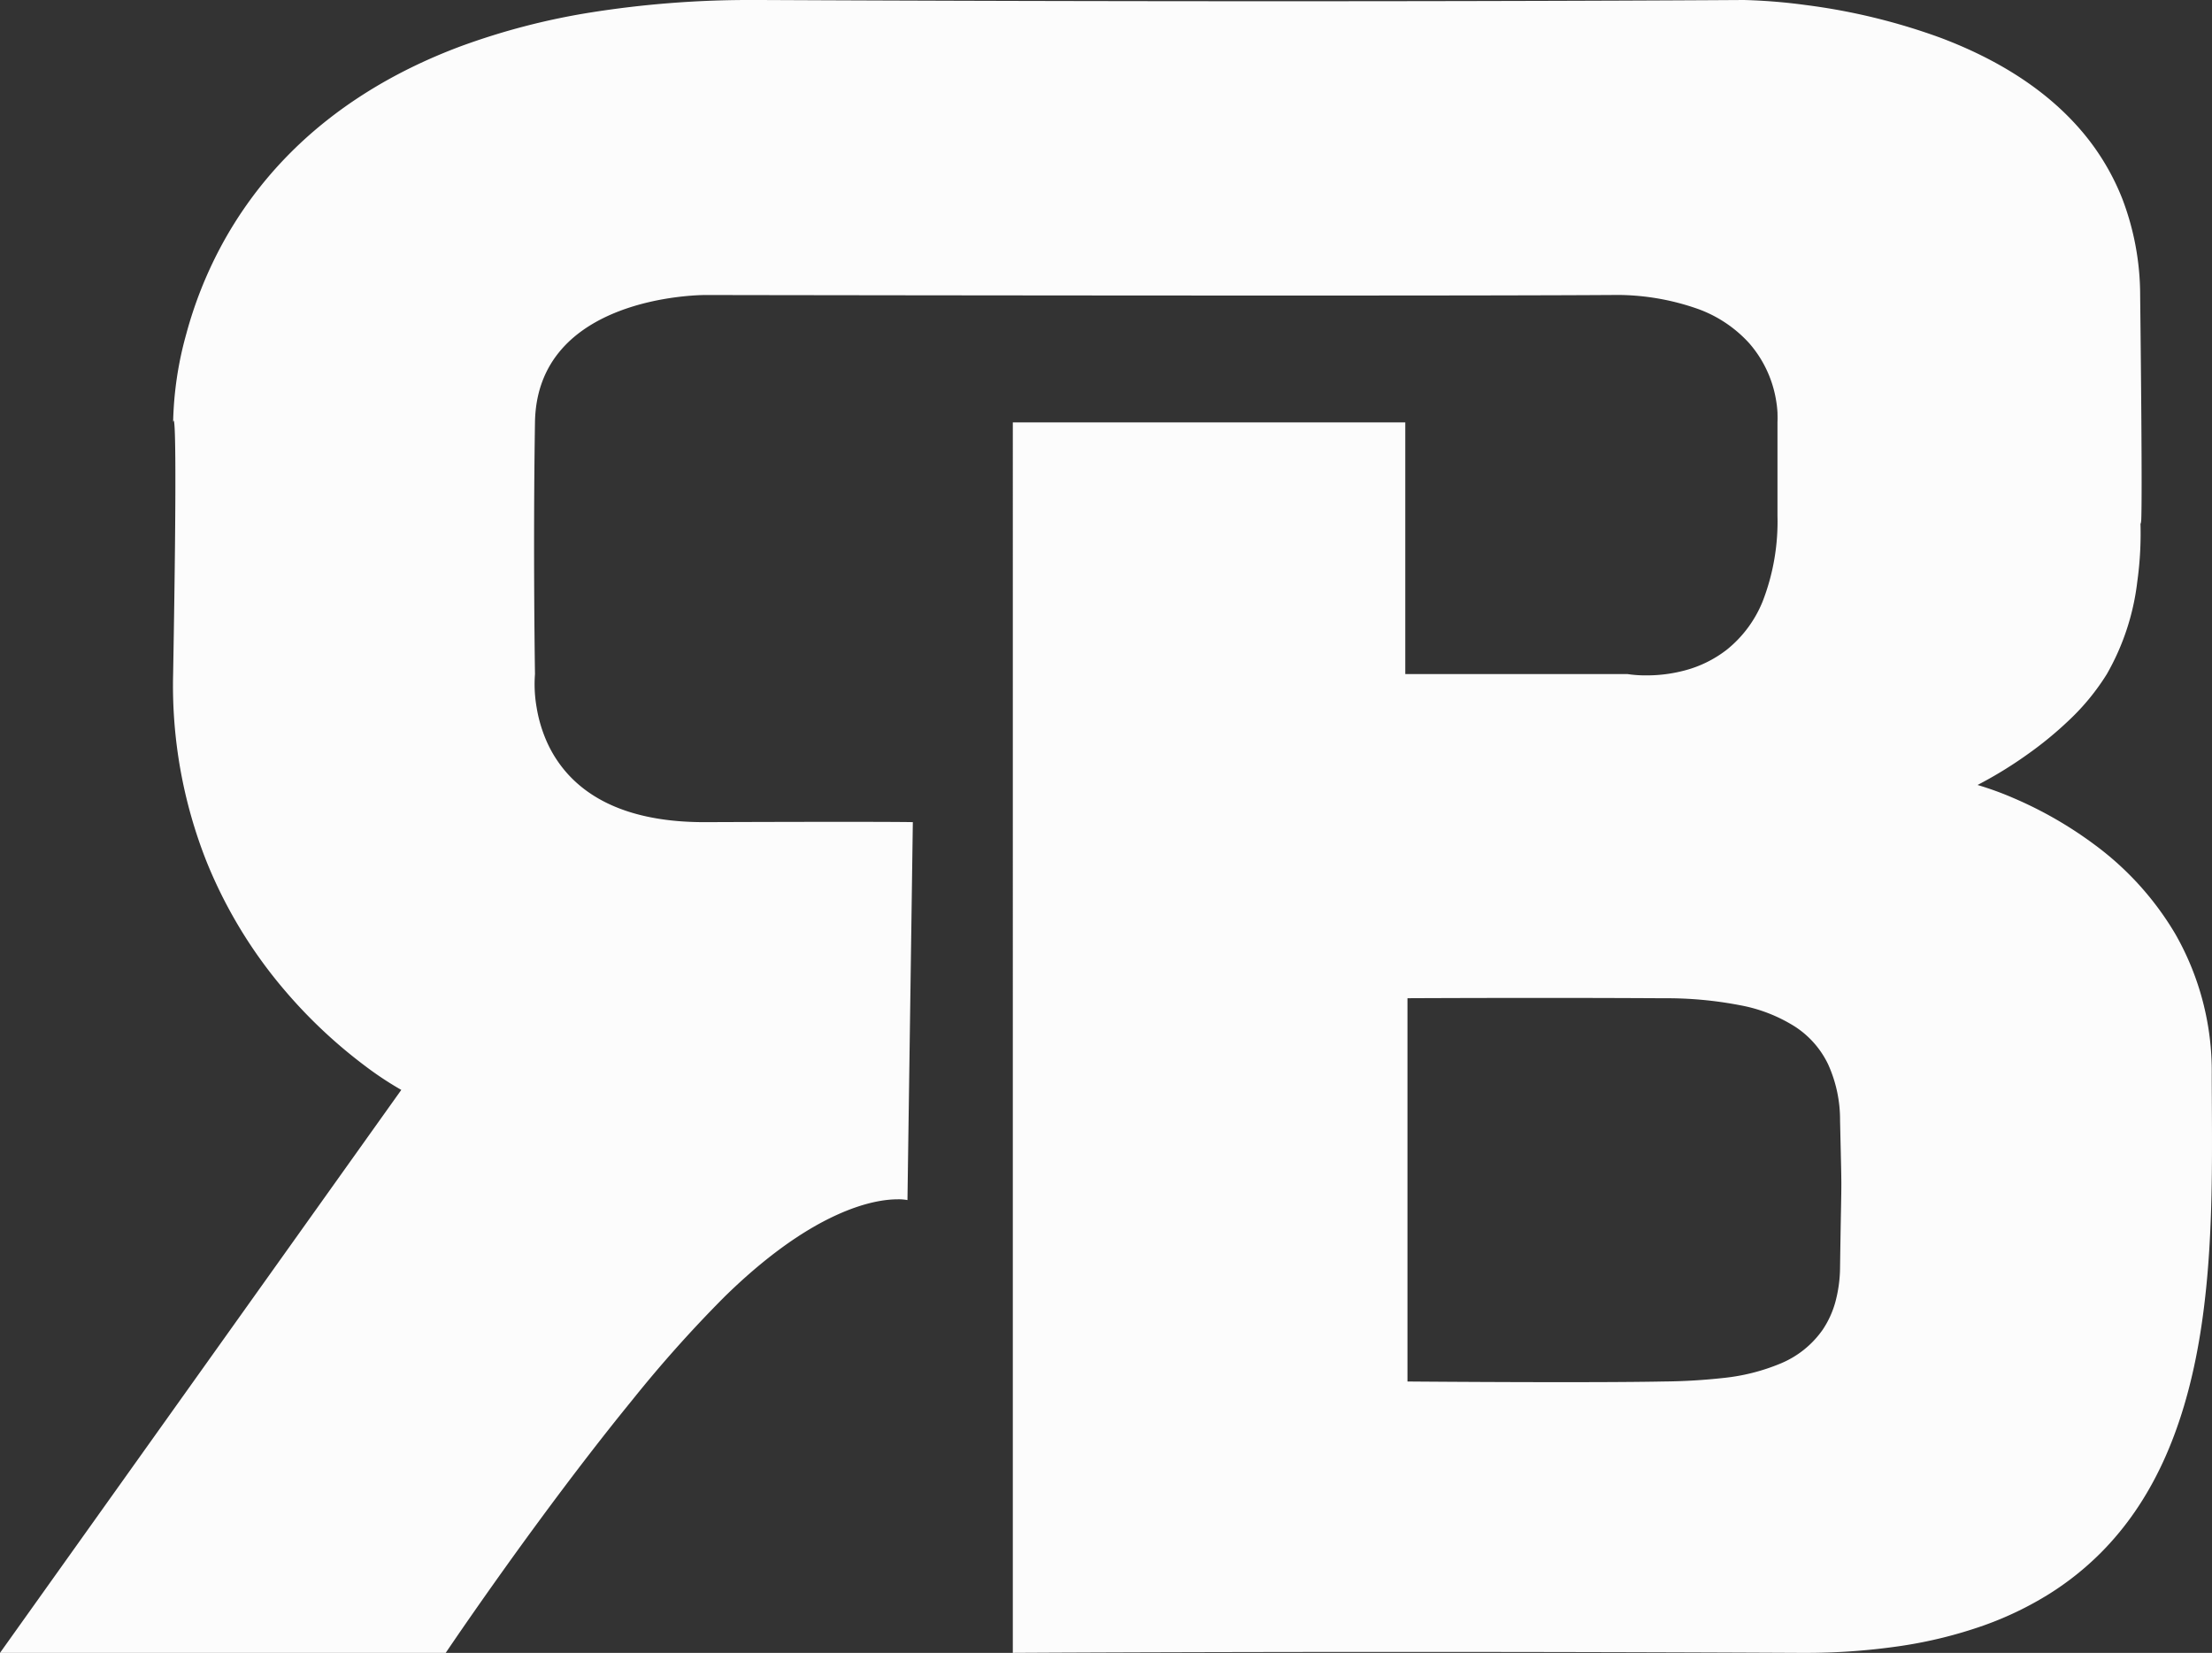
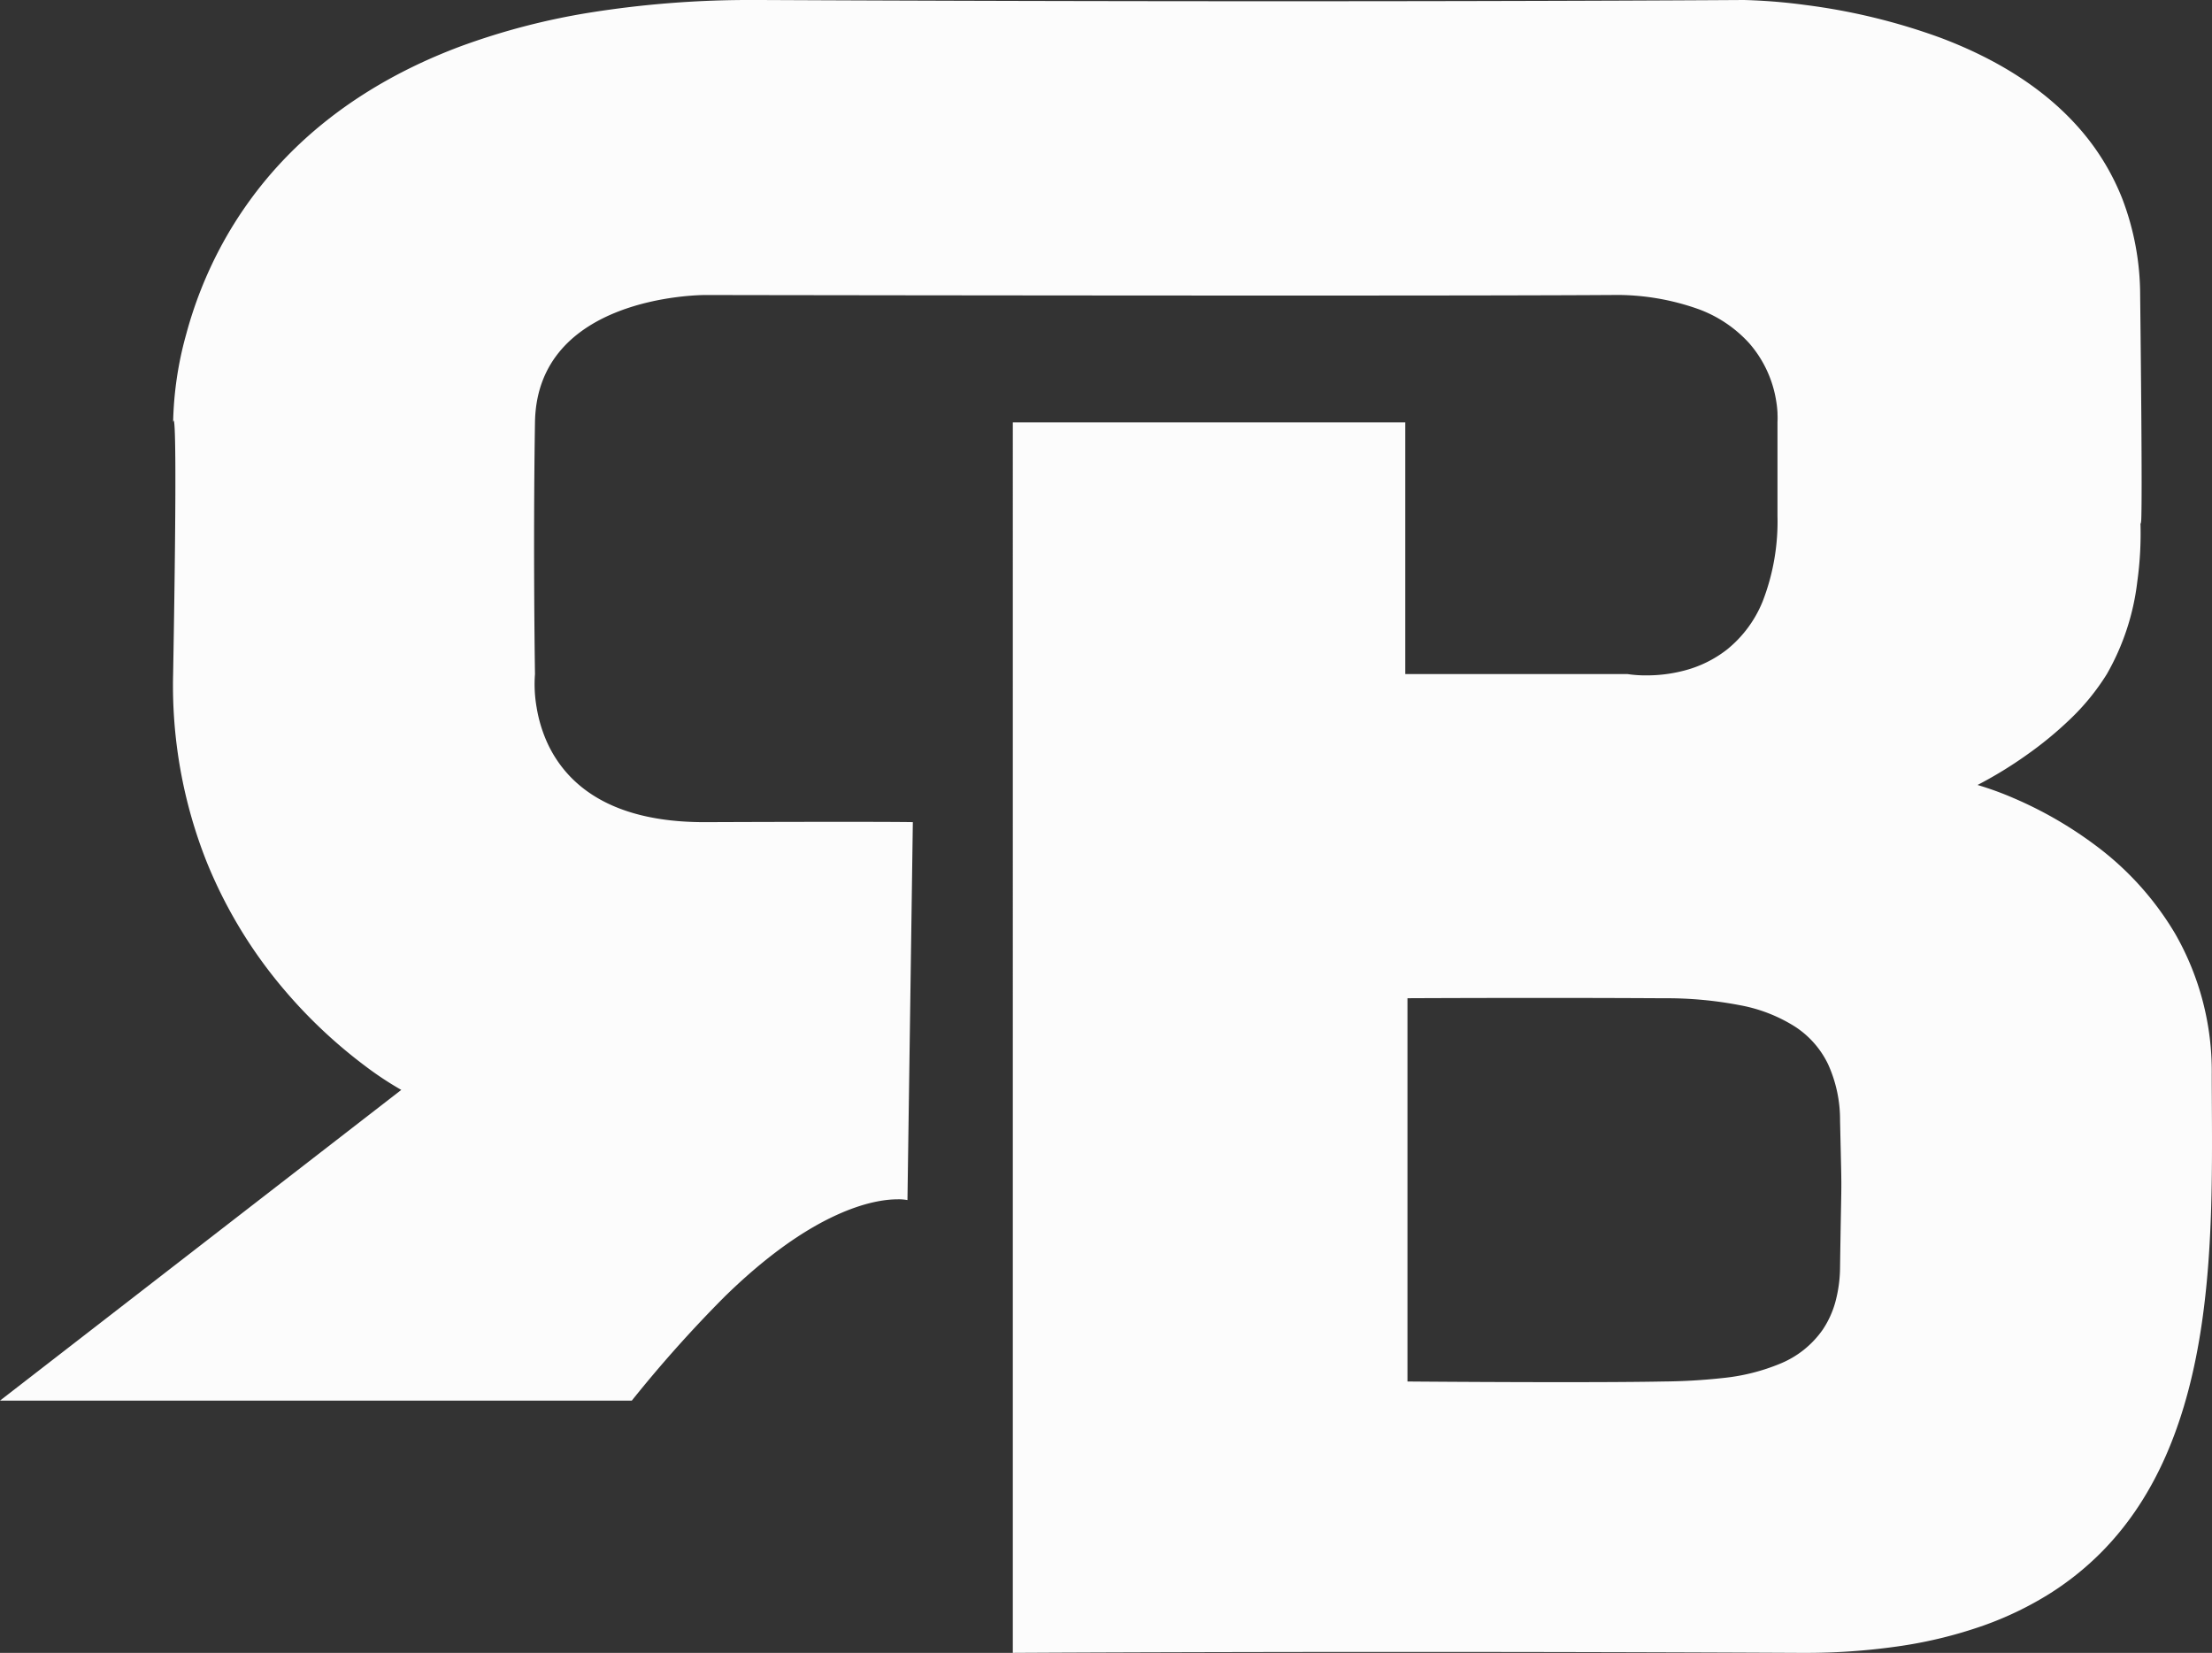
<svg xmlns="http://www.w3.org/2000/svg" width="411.407" height="307.378" viewBox="0 0 411.407 307.378">
  <rect x="0" y="0" width="411.407" height="307.378" fill="#333333" stroke="none" />
-   <path id="Exclusion_1" data-name="Exclusion 1" d="M335.369,307.378l-.73,0c-23.839-.118-48.686-.177-73.852-.177-42.6,0-72.127.175-72.414.177V78.547h72.991v46.81H302.72a22.446,22.446,0,0,0,3.51.241,27.33,27.33,0,0,0,6.964-.88,21.766,21.766,0,0,0,8.021-3.936,22.163,22.163,0,0,0,6.619-8.939,41.1,41.1,0,0,0,2.757-15.888c0-8.829,0-14.267,0-17.473,0,.043,0,.065,0,.065V76.9a21.431,21.431,0,0,0-5.222-13.033,23.793,23.793,0,0,0-9.3-6.316,45.35,45.35,0,0,0-16.5-2.688h-.454c-9.871.064-29.526.1-58.416.1-48.287,0-106.965-.093-109.439-.1H131.2c-1.279,0-31.33.269-31.7,23.684-.374,23.725,0,46.582,0,46.81a25.02,25.02,0,0,0,.309,6.223,26.246,26.246,0,0,0,1.725,5.971,22.784,22.784,0,0,0,3.962,6.27c5.38,6.02,13.955,9.072,25.487,9.072h.249c10.279-.039,18.853-.058,25.483-.058,11.34,0,13.047.058,13.063.058l-1,70.283a8.973,8.973,0,0,0-1.8-.144c-2.286,0-6.129.513-11.46,2.955-6.6,3.022-13.615,8.159-20.864,15.266a239.581,239.581,0,0,0-17.145,19.213c-5.183,6.357-10.83,13.673-16.785,21.744-10.11,13.7-17.751,25.056-17.827,25.169H0L74.637,202.685l-.011-.005a62.077,62.077,0,0,1-6.753-4.474A92.6,92.6,0,0,1,53.062,184.3a87.092,87.092,0,0,1-14.633-24.047,88.809,88.809,0,0,1-6.23-34.892c.736-41.893.326-46.913.116-47.127a.022.022,0,0,0-.016-.008c-.057,0-.1.312-.1.325l0-.013a65.476,65.476,0,0,1,2.434-16.386,76.822,76.822,0,0,1,6.29-16A74.5,74.5,0,0,1,53.481,28.958c8.507-8.7,19.342-15.546,32.2-20.35A129.2,129.2,0,0,1,109.83,2.323,188.94,188.94,0,0,1,140.324,0l1.086,0c32.728.153,65.282.23,96.758.23,53.346,0,85.868-.228,86.182-.23a104.993,104.993,0,0,1,11.427.926,115.6,115.6,0,0,1,25.186,6.116c10.651,4.017,19.164,9.5,25.3,16.31A44.621,44.621,0,0,1,394.7,36.9a50.37,50.37,0,0,1,3.344,17.967c.418,36.694.267,42.389.139,42.518h0c-.021,0-.051-.072-.1-.686a64.807,64.807,0,0,1-.575,11.493,45.125,45.125,0,0,1-5.661,17.169,42.786,42.786,0,0,1-6.949,8.5,68.2,68.2,0,0,1-7.914,6.5,76.063,76.063,0,0,1-9.191,5.622h0l.021,0a58.565,58.565,0,0,1,6.778,2.476,73.782,73.782,0,0,1,14.964,8.617A56.06,56.06,0,0,1,404.532,173.6a51.417,51.417,0,0,1,6.829,26.178c0,1.835.012,3.678.022,5.63v.057c.072,13.687.154,29.2-2.4,43.972-2.955,17.084-8.917,29.938-18.225,39.3a54.422,54.422,0,0,1-9.642,7.69,62.656,62.656,0,0,1-12.24,5.879,83.1,83.1,0,0,1-15.146,3.757A120.509,120.509,0,0,1,335.369,307.378Zm-48.082-121.8c-13.632,0-25.028.055-25.507.057h-.007v71.278c.082,0,14.662.124,28.827.124,8.182,0,14.484-.042,18.731-.124a110.1,110.1,0,0,0,11.178-.655,37.582,37.582,0,0,0,10.57-2.656A17.894,17.894,0,0,0,339,247.281a17.593,17.593,0,0,0,2.33-5.058,25.353,25.353,0,0,0,.9-6.6c.076-5.408.137-8.71.178-10.894.088-4.728.088-4.728-.047-10.577-.034-1.486-.077-3.335-.131-5.77a24.956,24.956,0,0,0-2.219-10.451,17.22,17.22,0,0,0-6.171-7.019,28.9,28.9,0,0,0-10.2-3.97,72.007,72.007,0,0,0-14.312-1.3C302.883,185.6,295.467,185.581,287.288,185.581ZM330.6,76.975v1.506A14.452,14.452,0,0,0,330.6,76.975Zm0-.077,0,.075c0-.952,0-1.6,0-2.006,0-.521,0-.575,0-.578S330.594,74.493,330.592,76.9Z" transform="translate(0 0)" fill="#fcfcfc" />
+   <path id="Exclusion_1" data-name="Exclusion 1" d="M335.369,307.378l-.73,0c-23.839-.118-48.686-.177-73.852-.177-42.6,0-72.127.175-72.414.177V78.547h72.991v46.81H302.72a22.446,22.446,0,0,0,3.51.241,27.33,27.33,0,0,0,6.964-.88,21.766,21.766,0,0,0,8.021-3.936,22.163,22.163,0,0,0,6.619-8.939,41.1,41.1,0,0,0,2.757-15.888c0-8.829,0-14.267,0-17.473,0,.043,0,.065,0,.065V76.9a21.431,21.431,0,0,0-5.222-13.033,23.793,23.793,0,0,0-9.3-6.316,45.35,45.35,0,0,0-16.5-2.688h-.454c-9.871.064-29.526.1-58.416.1-48.287,0-106.965-.093-109.439-.1H131.2c-1.279,0-31.33.269-31.7,23.684-.374,23.725,0,46.582,0,46.81a25.02,25.02,0,0,0,.309,6.223,26.246,26.246,0,0,0,1.725,5.971,22.784,22.784,0,0,0,3.962,6.27c5.38,6.02,13.955,9.072,25.487,9.072h.249c10.279-.039,18.853-.058,25.483-.058,11.34,0,13.047.058,13.063.058l-1,70.283a8.973,8.973,0,0,0-1.8-.144c-2.286,0-6.129.513-11.46,2.955-6.6,3.022-13.615,8.159-20.864,15.266a239.581,239.581,0,0,0-17.145,19.213H0L74.637,202.685l-.011-.005a62.077,62.077,0,0,1-6.753-4.474A92.6,92.6,0,0,1,53.062,184.3a87.092,87.092,0,0,1-14.633-24.047,88.809,88.809,0,0,1-6.23-34.892c.736-41.893.326-46.913.116-47.127a.022.022,0,0,0-.016-.008c-.057,0-.1.312-.1.325l0-.013a65.476,65.476,0,0,1,2.434-16.386,76.822,76.822,0,0,1,6.29-16A74.5,74.5,0,0,1,53.481,28.958c8.507-8.7,19.342-15.546,32.2-20.35A129.2,129.2,0,0,1,109.83,2.323,188.94,188.94,0,0,1,140.324,0l1.086,0c32.728.153,65.282.23,96.758.23,53.346,0,85.868-.228,86.182-.23a104.993,104.993,0,0,1,11.427.926,115.6,115.6,0,0,1,25.186,6.116c10.651,4.017,19.164,9.5,25.3,16.31A44.621,44.621,0,0,1,394.7,36.9a50.37,50.37,0,0,1,3.344,17.967c.418,36.694.267,42.389.139,42.518h0c-.021,0-.051-.072-.1-.686a64.807,64.807,0,0,1-.575,11.493,45.125,45.125,0,0,1-5.661,17.169,42.786,42.786,0,0,1-6.949,8.5,68.2,68.2,0,0,1-7.914,6.5,76.063,76.063,0,0,1-9.191,5.622h0l.021,0a58.565,58.565,0,0,1,6.778,2.476,73.782,73.782,0,0,1,14.964,8.617A56.06,56.06,0,0,1,404.532,173.6a51.417,51.417,0,0,1,6.829,26.178c0,1.835.012,3.678.022,5.63v.057c.072,13.687.154,29.2-2.4,43.972-2.955,17.084-8.917,29.938-18.225,39.3a54.422,54.422,0,0,1-9.642,7.69,62.656,62.656,0,0,1-12.24,5.879,83.1,83.1,0,0,1-15.146,3.757A120.509,120.509,0,0,1,335.369,307.378Zm-48.082-121.8c-13.632,0-25.028.055-25.507.057h-.007v71.278c.082,0,14.662.124,28.827.124,8.182,0,14.484-.042,18.731-.124a110.1,110.1,0,0,0,11.178-.655,37.582,37.582,0,0,0,10.57-2.656A17.894,17.894,0,0,0,339,247.281a17.593,17.593,0,0,0,2.33-5.058,25.353,25.353,0,0,0,.9-6.6c.076-5.408.137-8.71.178-10.894.088-4.728.088-4.728-.047-10.577-.034-1.486-.077-3.335-.131-5.77a24.956,24.956,0,0,0-2.219-10.451,17.22,17.22,0,0,0-6.171-7.019,28.9,28.9,0,0,0-10.2-3.97,72.007,72.007,0,0,0-14.312-1.3C302.883,185.6,295.467,185.581,287.288,185.581ZM330.6,76.975v1.506A14.452,14.452,0,0,0,330.6,76.975Zm0-.077,0,.075c0-.952,0-1.6,0-2.006,0-.521,0-.575,0-.578S330.594,74.493,330.592,76.9Z" transform="translate(0 0)" fill="#fcfcfc" />
</svg>